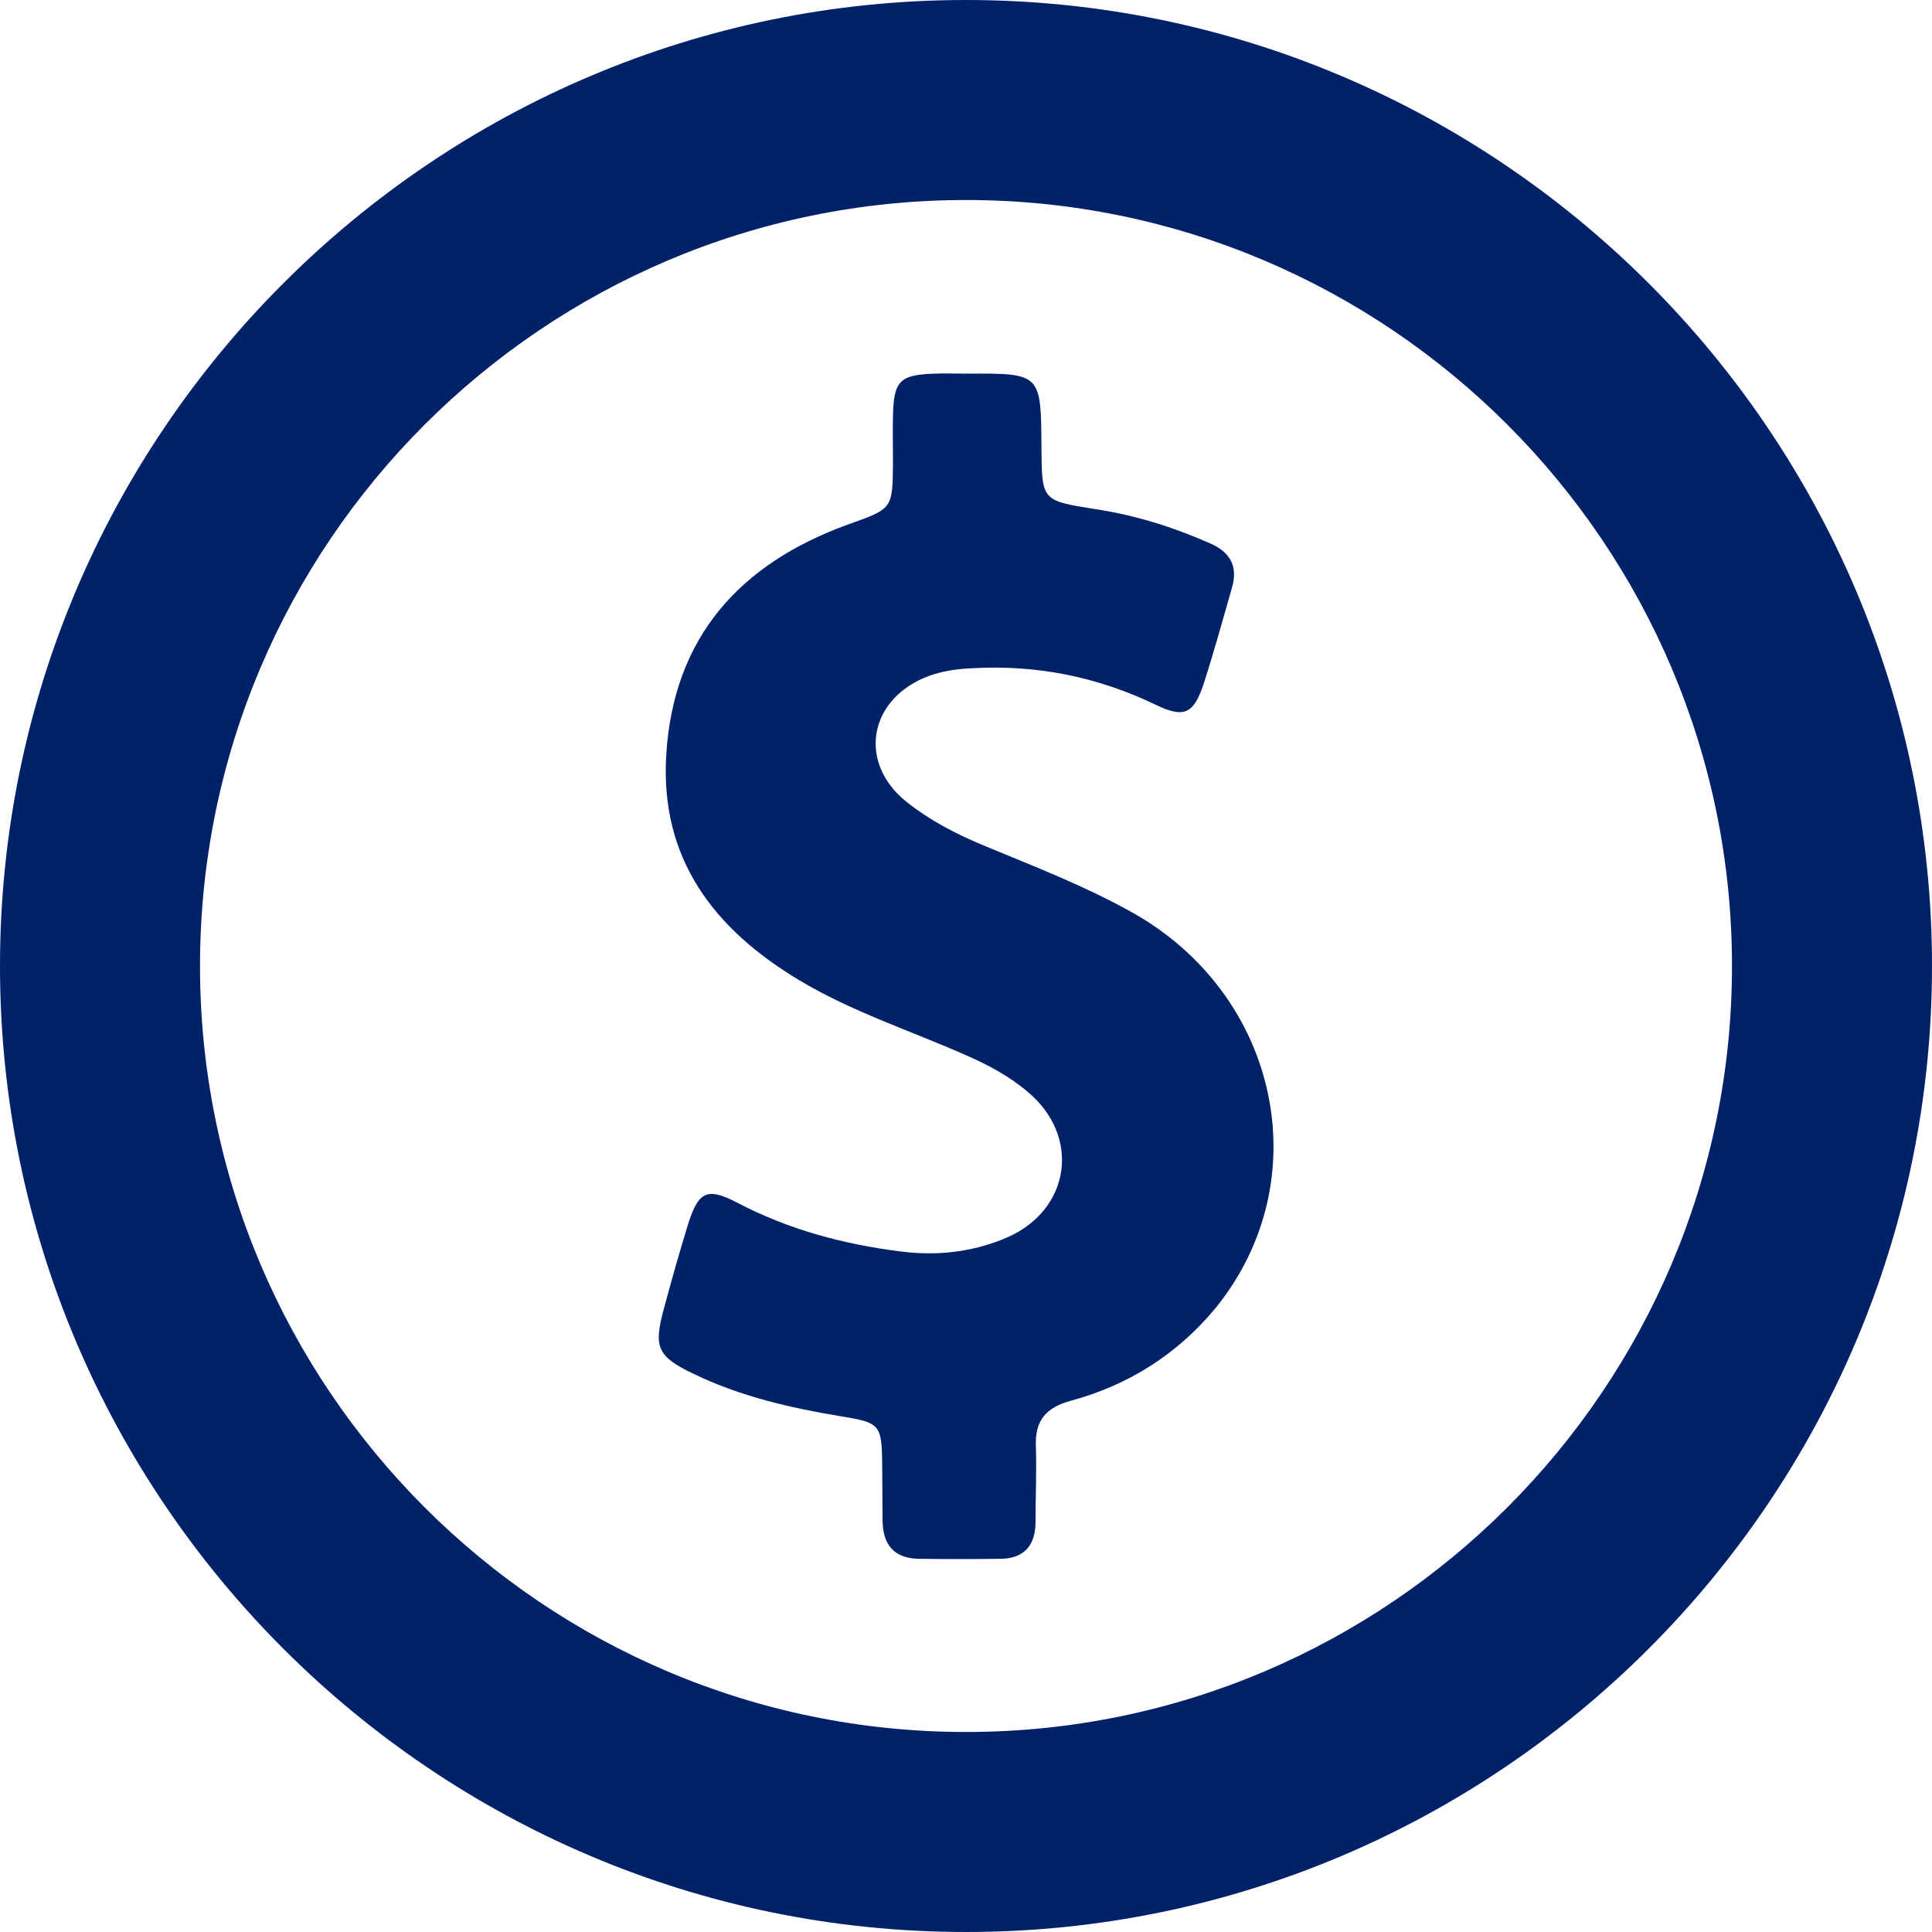
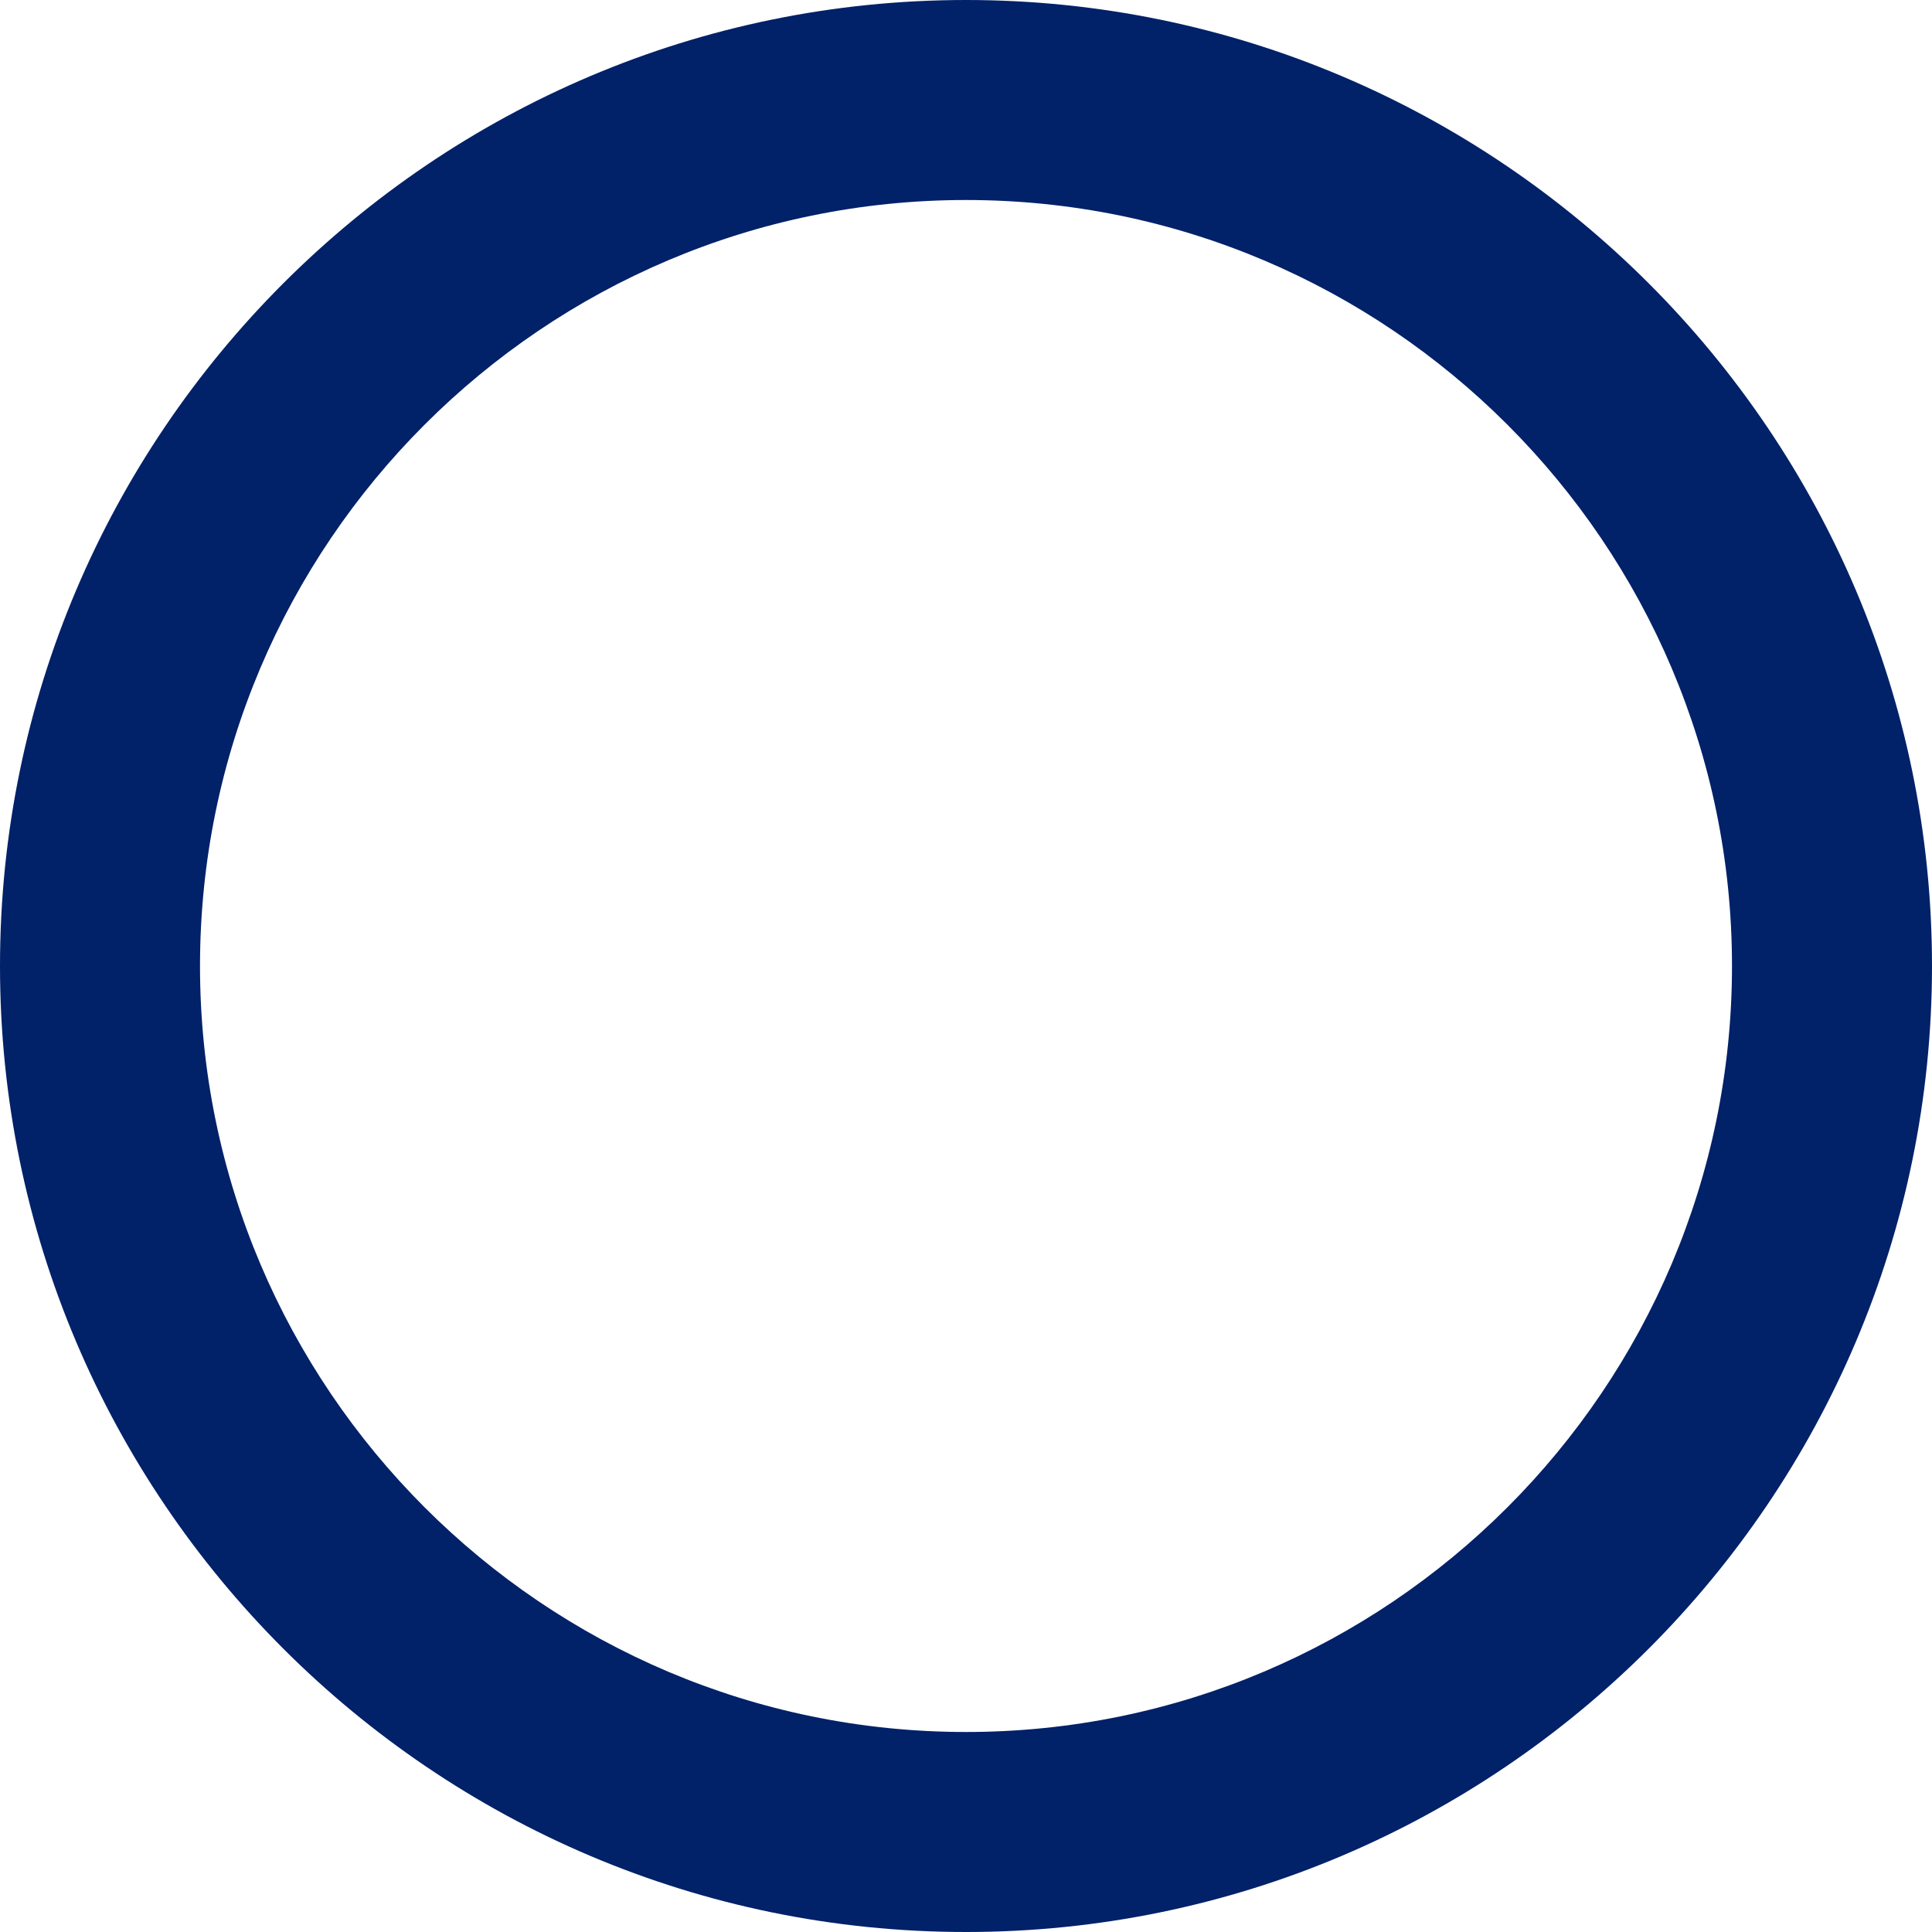
<svg xmlns="http://www.w3.org/2000/svg" width="40" height="40" viewBox="0 0 40 40" fill="none">
-   <path d="M23.414 18.876C22.447 18.339 21.422 17.942 20.405 17.521C19.819 17.281 19.257 16.992 18.761 16.595C17.786 15.81 17.967 14.546 19.116 14.041C19.439 13.901 19.777 13.851 20.125 13.835C21.455 13.76 22.711 14.008 23.918 14.587C24.513 14.876 24.711 14.785 24.918 14.165C25.133 13.504 25.314 12.835 25.505 12.174C25.637 11.727 25.472 11.43 25.05 11.248C24.282 10.909 23.488 10.661 22.653 10.537C21.571 10.364 21.571 10.364 21.562 9.273C21.554 7.727 21.554 7.727 20.017 7.736C19.794 7.736 19.571 7.727 19.348 7.736C18.629 7.76 18.505 7.884 18.488 8.603C18.48 8.926 18.488 9.256 18.488 9.579C18.48 10.546 18.48 10.529 17.554 10.86C15.323 11.669 13.943 13.19 13.794 15.628C13.662 17.785 14.786 19.24 16.554 20.298C17.645 20.951 18.852 21.339 20.009 21.851C20.463 22.05 20.893 22.281 21.265 22.595C22.381 23.512 22.174 25.041 20.852 25.62C20.141 25.926 19.397 26.008 18.637 25.909C17.455 25.76 16.323 25.455 15.265 24.901C14.645 24.579 14.463 24.661 14.248 25.339C14.067 25.926 13.901 26.512 13.744 27.099C13.529 27.893 13.604 28.083 14.364 28.446C15.323 28.909 16.356 29.149 17.405 29.322C18.224 29.455 18.257 29.488 18.265 30.339C18.265 30.727 18.273 31.116 18.273 31.496C18.282 31.983 18.513 32.264 19.017 32.273C19.587 32.281 20.157 32.281 20.728 32.273C21.191 32.264 21.43 32.008 21.439 31.537C21.439 31.008 21.463 30.479 21.447 29.951C21.422 29.413 21.653 29.141 22.174 29C23.364 28.678 24.381 28.033 25.166 27.083C27.314 24.438 26.488 20.579 23.414 18.876Z" fill="#012169" />
  <path d="M20 0C8.975 0 0 8.975 0 20C0 31.025 8.975 40 20 40C31.025 40 40 31.025 40 20C40 8.975 31.025 0 20 0ZM20 35.859C11.256 35.859 4.141 28.744 4.141 20C4.141 11.256 11.256 4.141 20 4.141C28.744 4.141 35.859 11.256 35.859 20C35.859 28.744 28.744 35.859 20 35.859Z" fill="#012169" />
</svg>